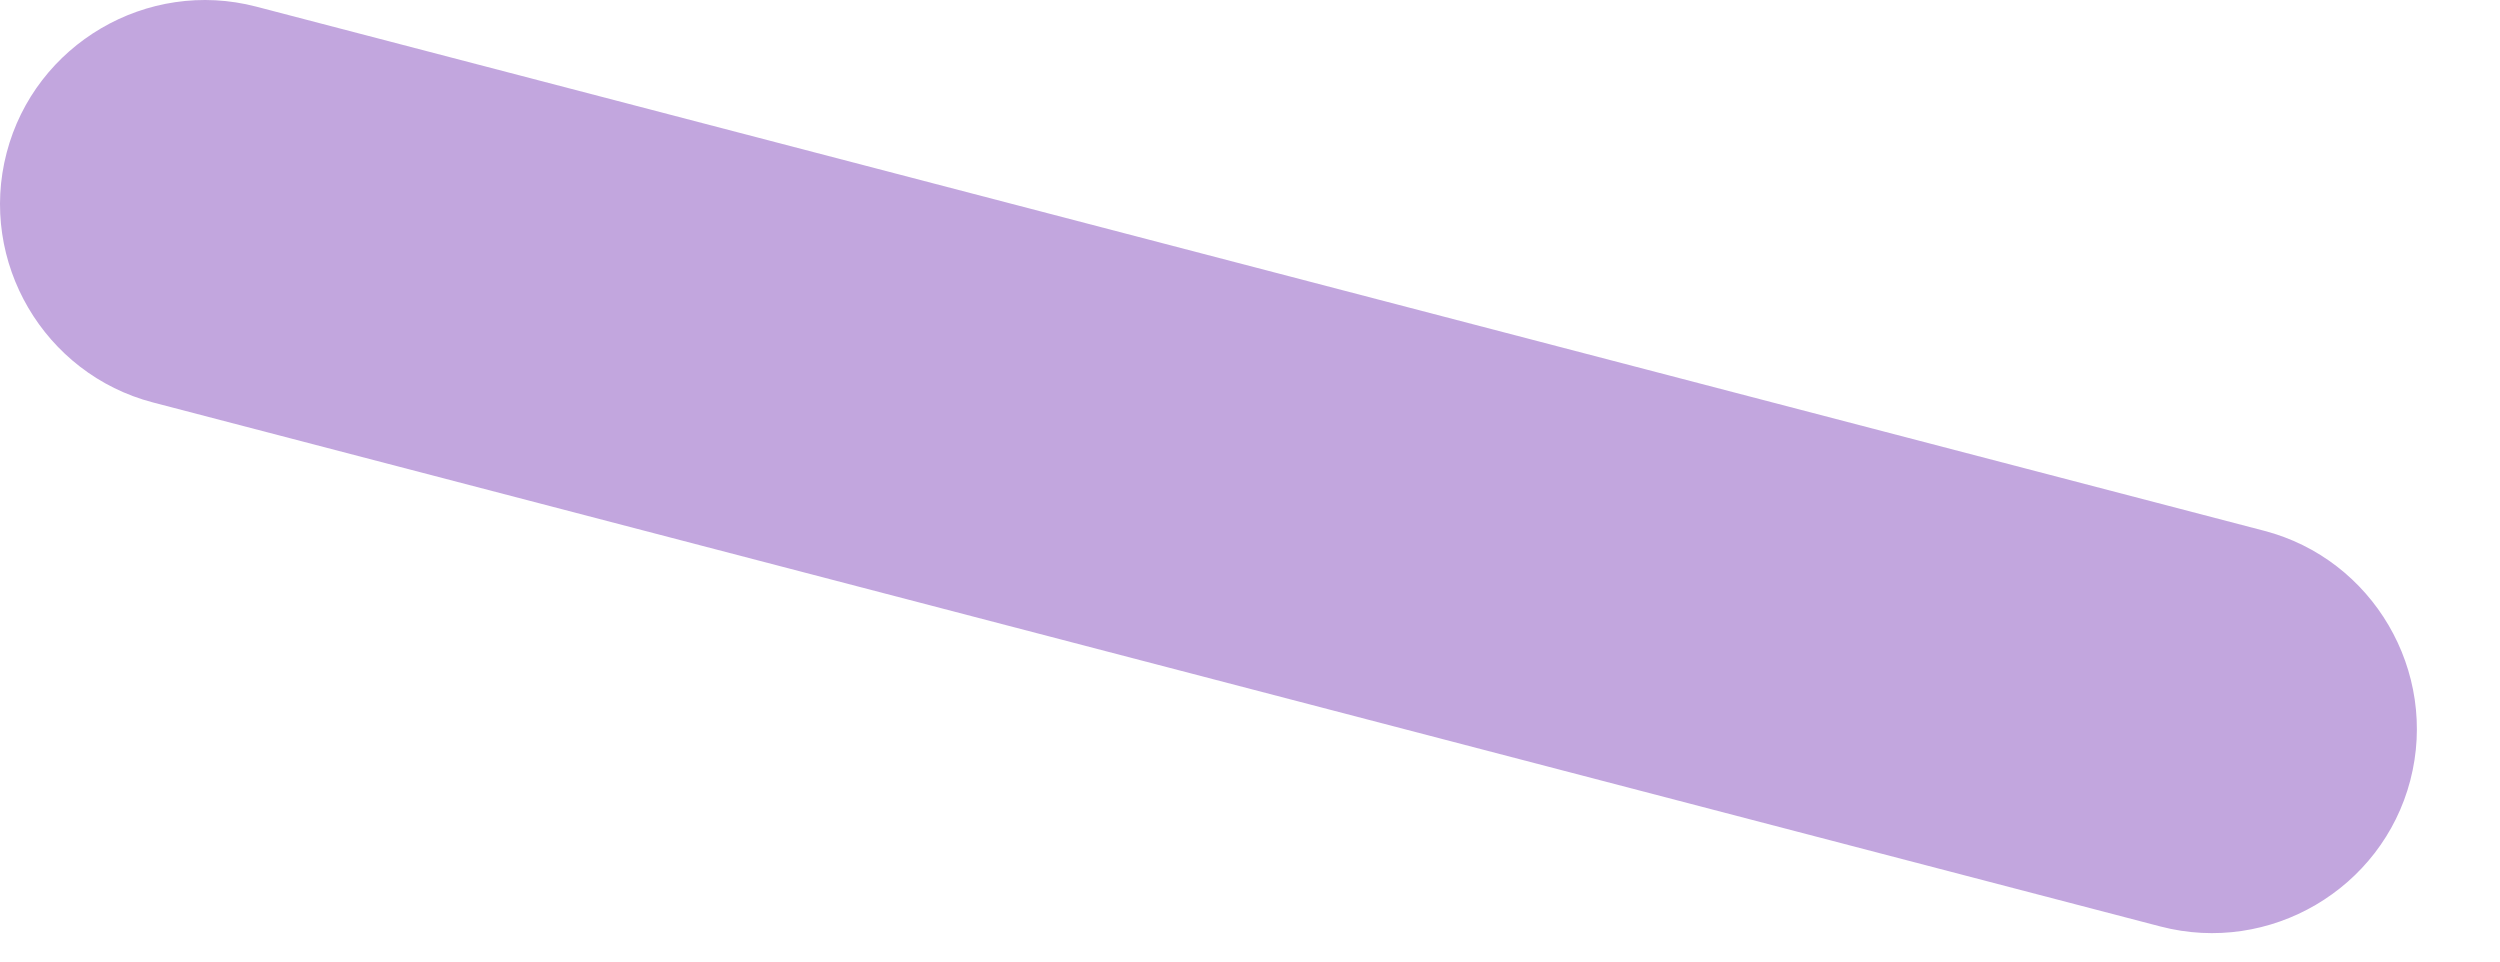
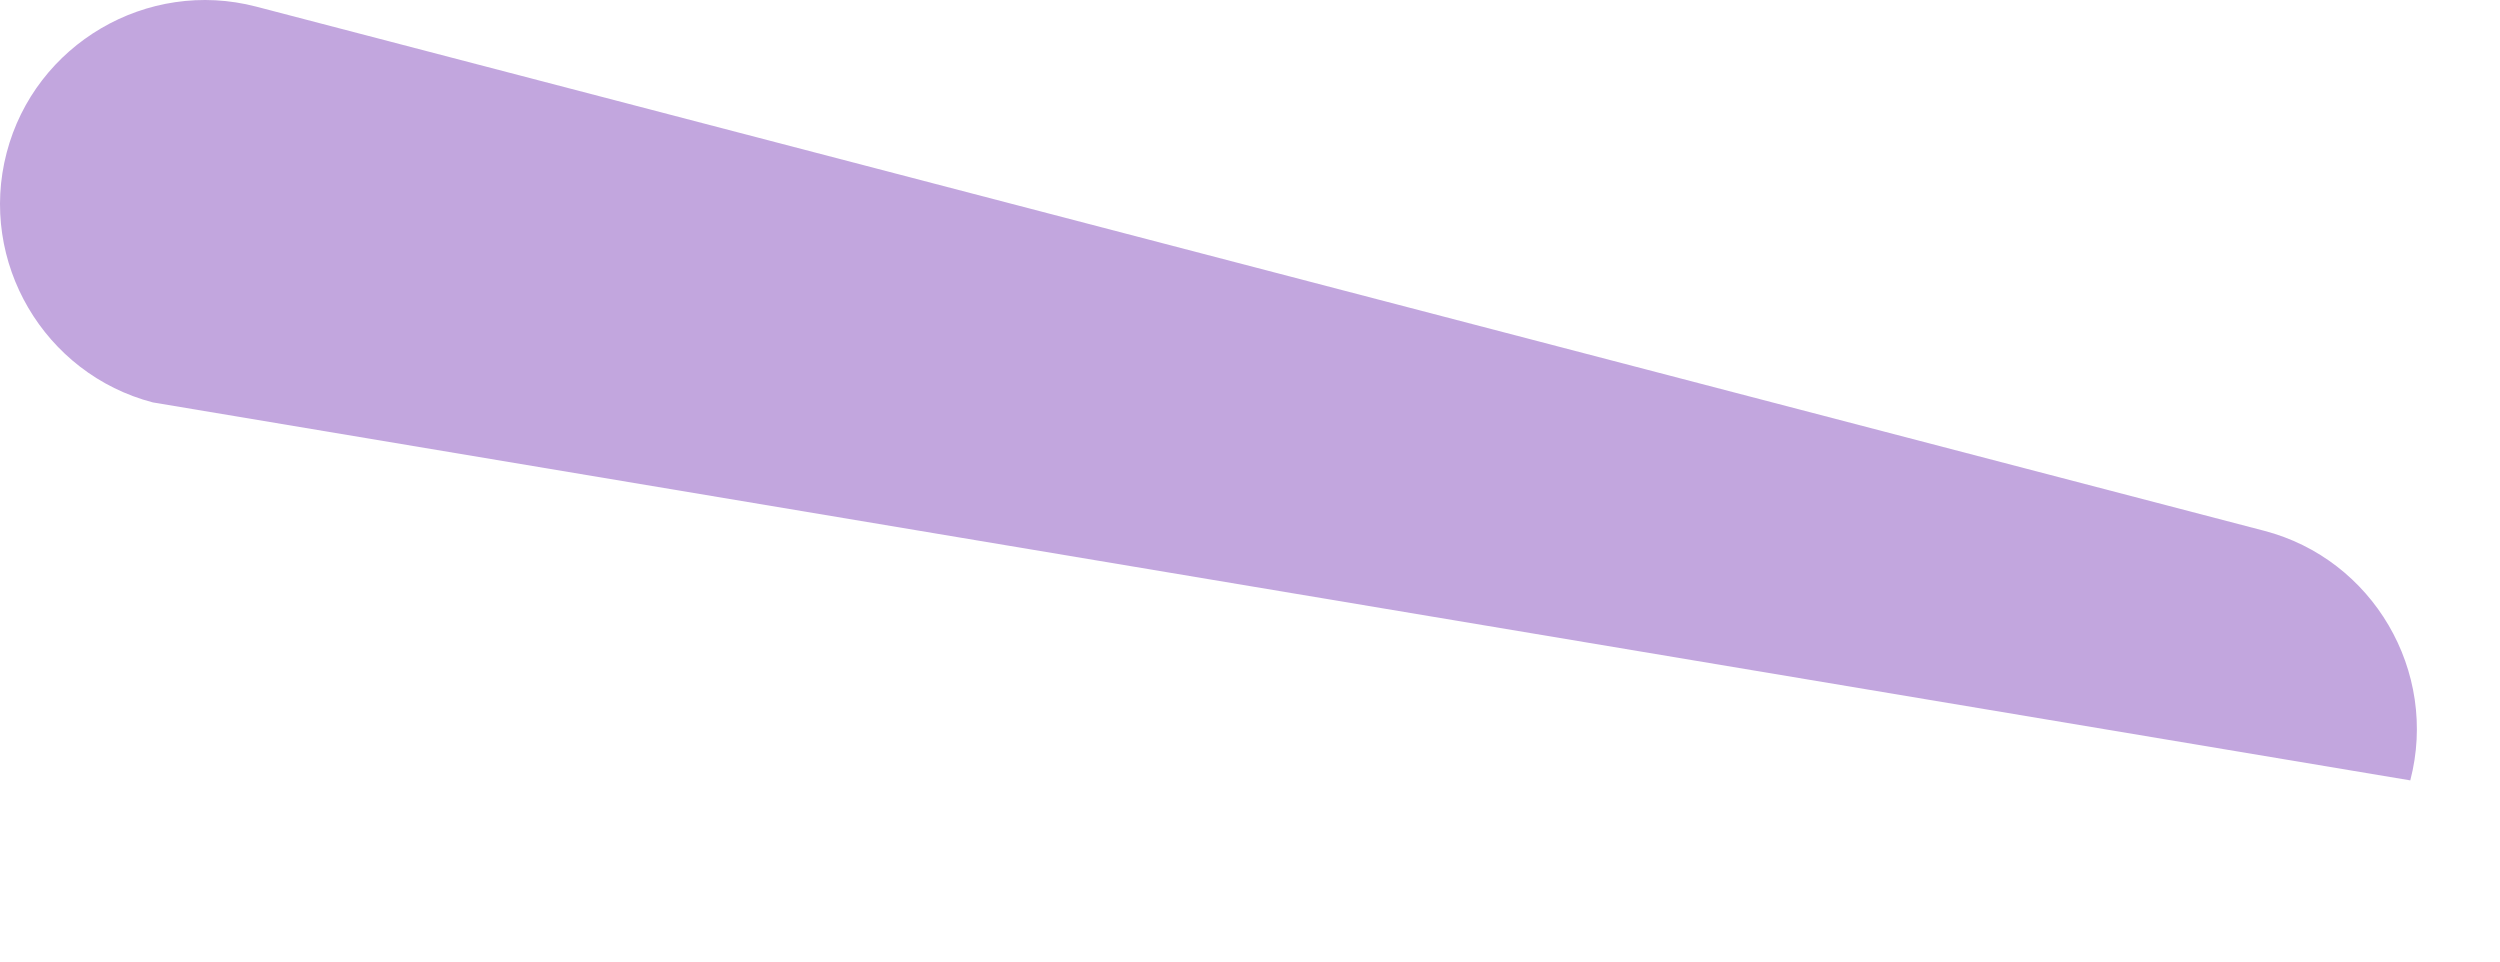
<svg xmlns="http://www.w3.org/2000/svg" fill="none" height="100%" overflow="visible" preserveAspectRatio="none" style="display: block;" viewBox="0 0 26 10" width="100%">
-   <path d="M0.069 1.589C0.364 0.458 1.531 -0.227 2.665 0.069L23.547 5.52C24.678 5.815 25.362 6.982 25.067 8.116C24.772 9.247 23.605 9.931 22.471 9.636L1.589 4.185C0.458 3.889 -0.227 2.722 0.069 1.589Z" fill="#C2A6DE" id="Vector" />
+   <path d="M0.069 1.589C0.364 0.458 1.531 -0.227 2.665 0.069L23.547 5.52C24.678 5.815 25.362 6.982 25.067 8.116L1.589 4.185C0.458 3.889 -0.227 2.722 0.069 1.589Z" fill="#C2A6DE" id="Vector" />
</svg>